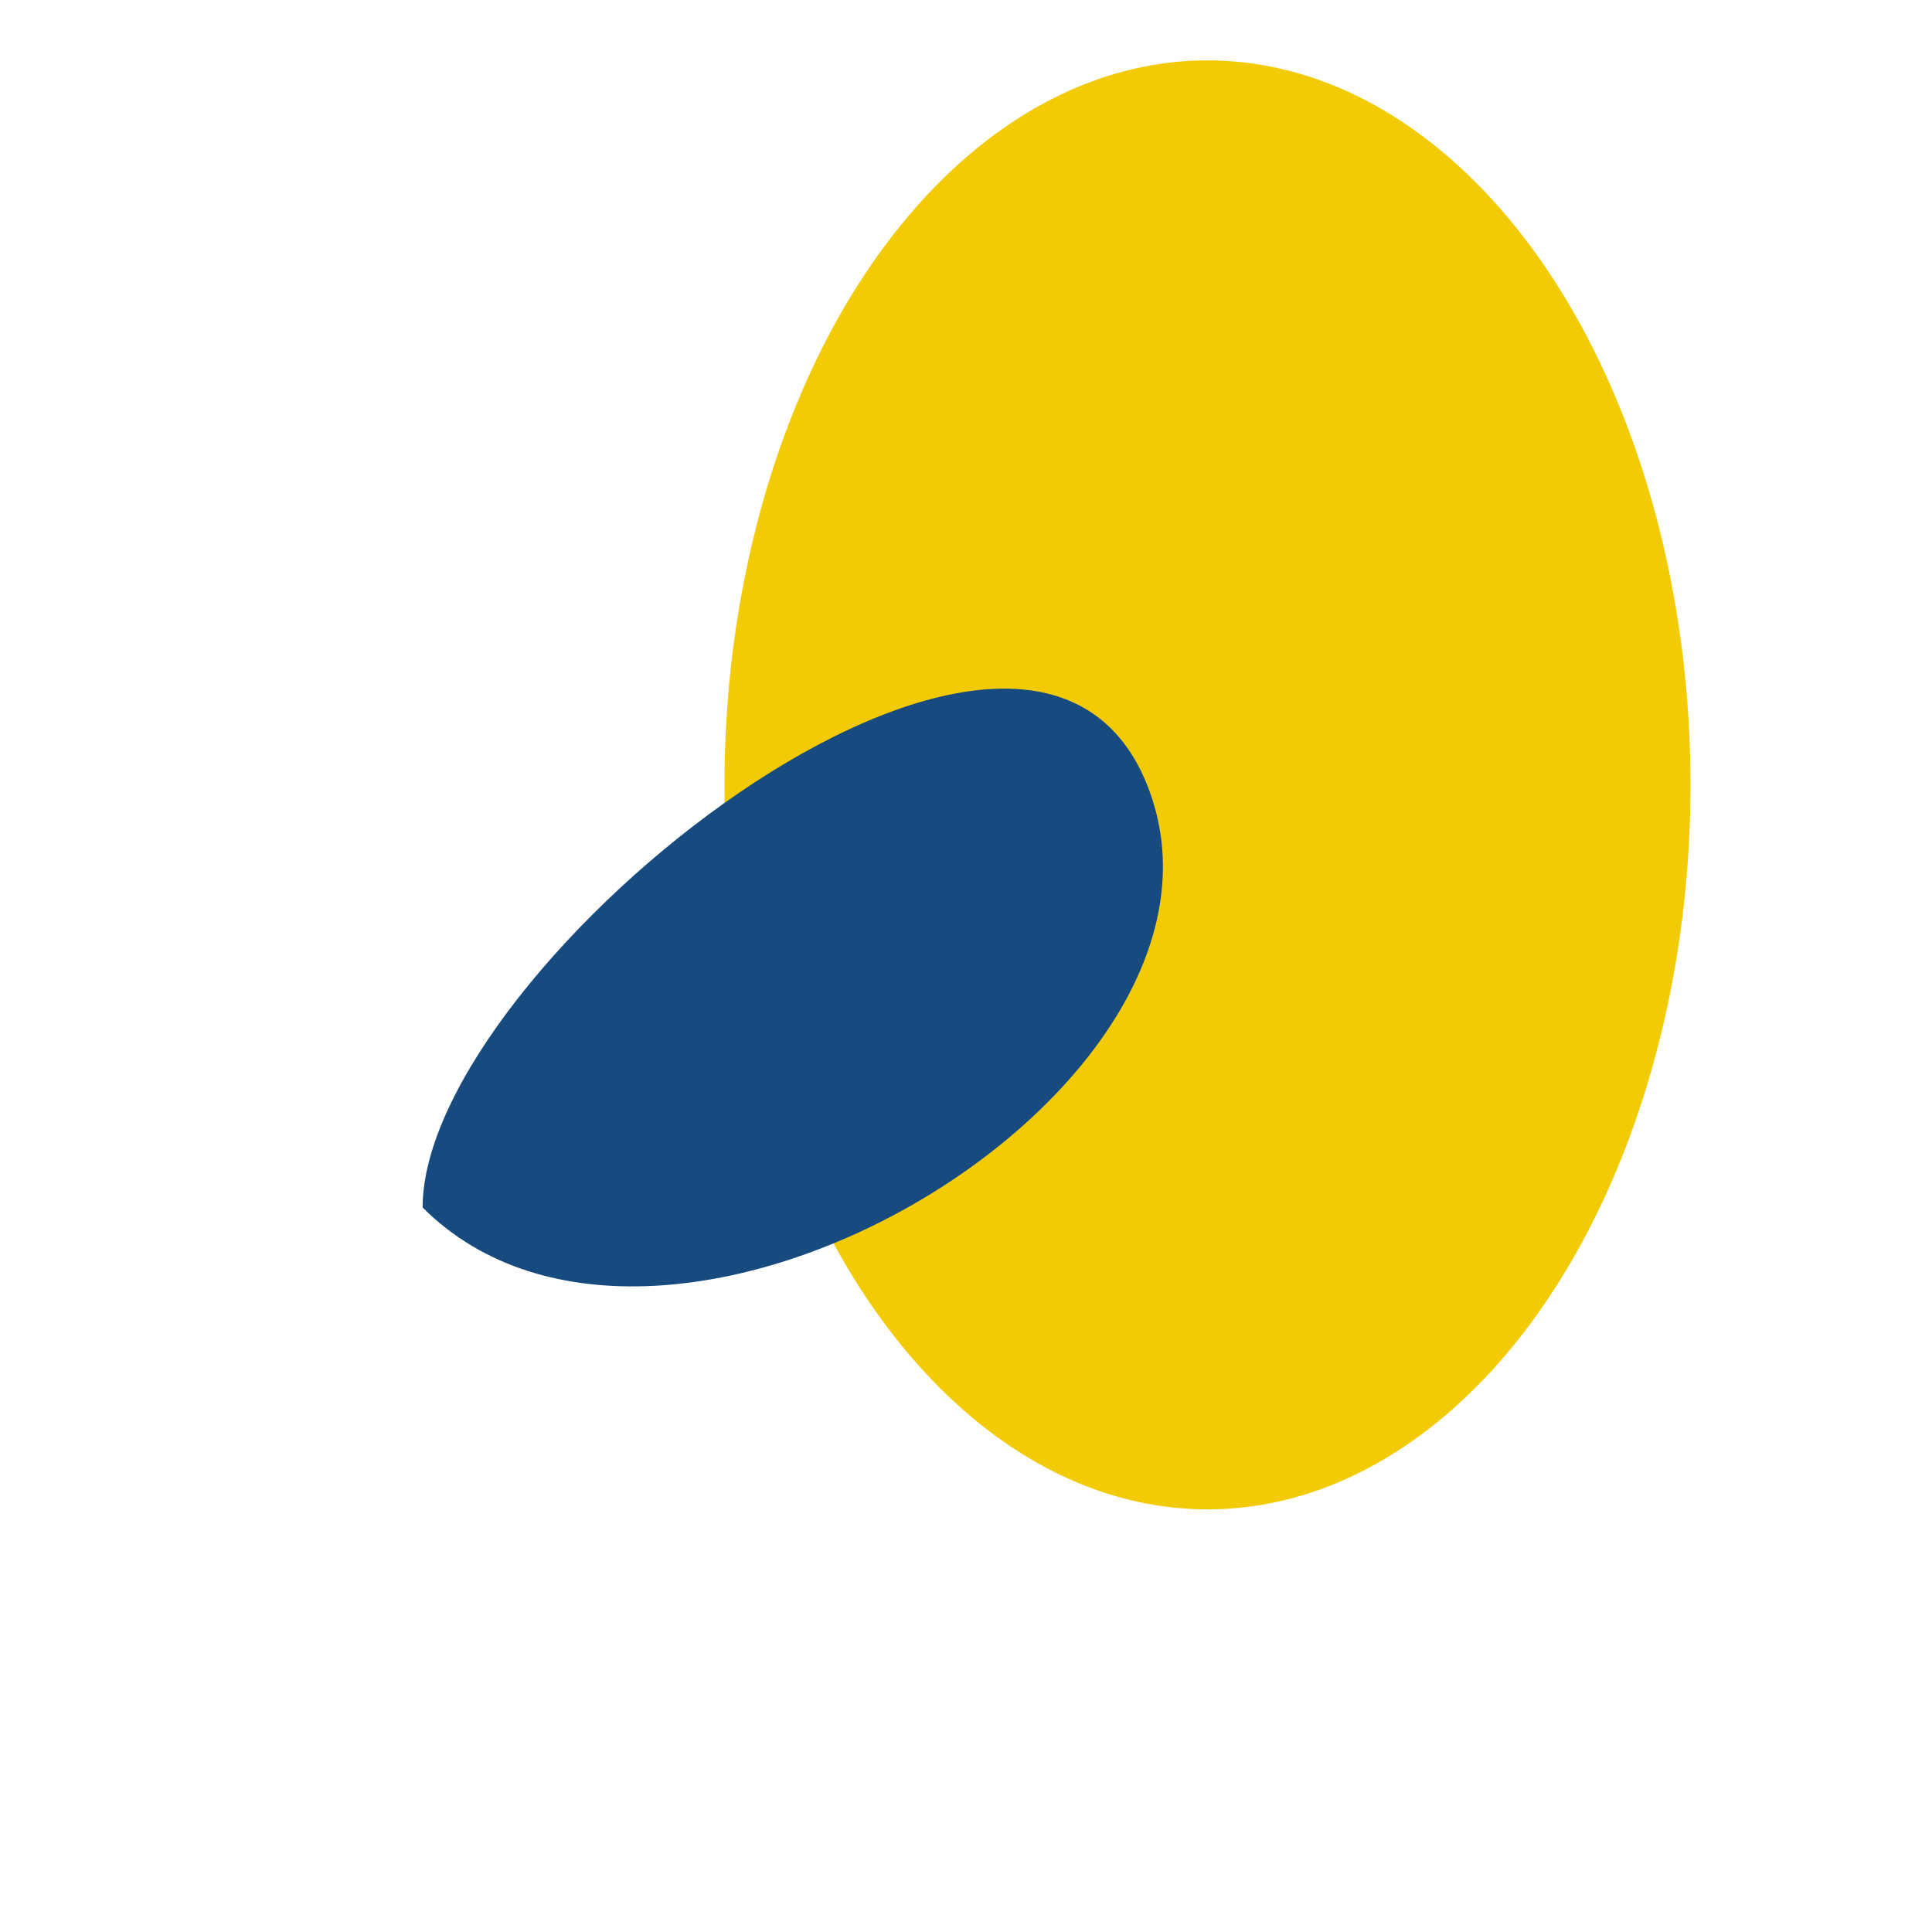
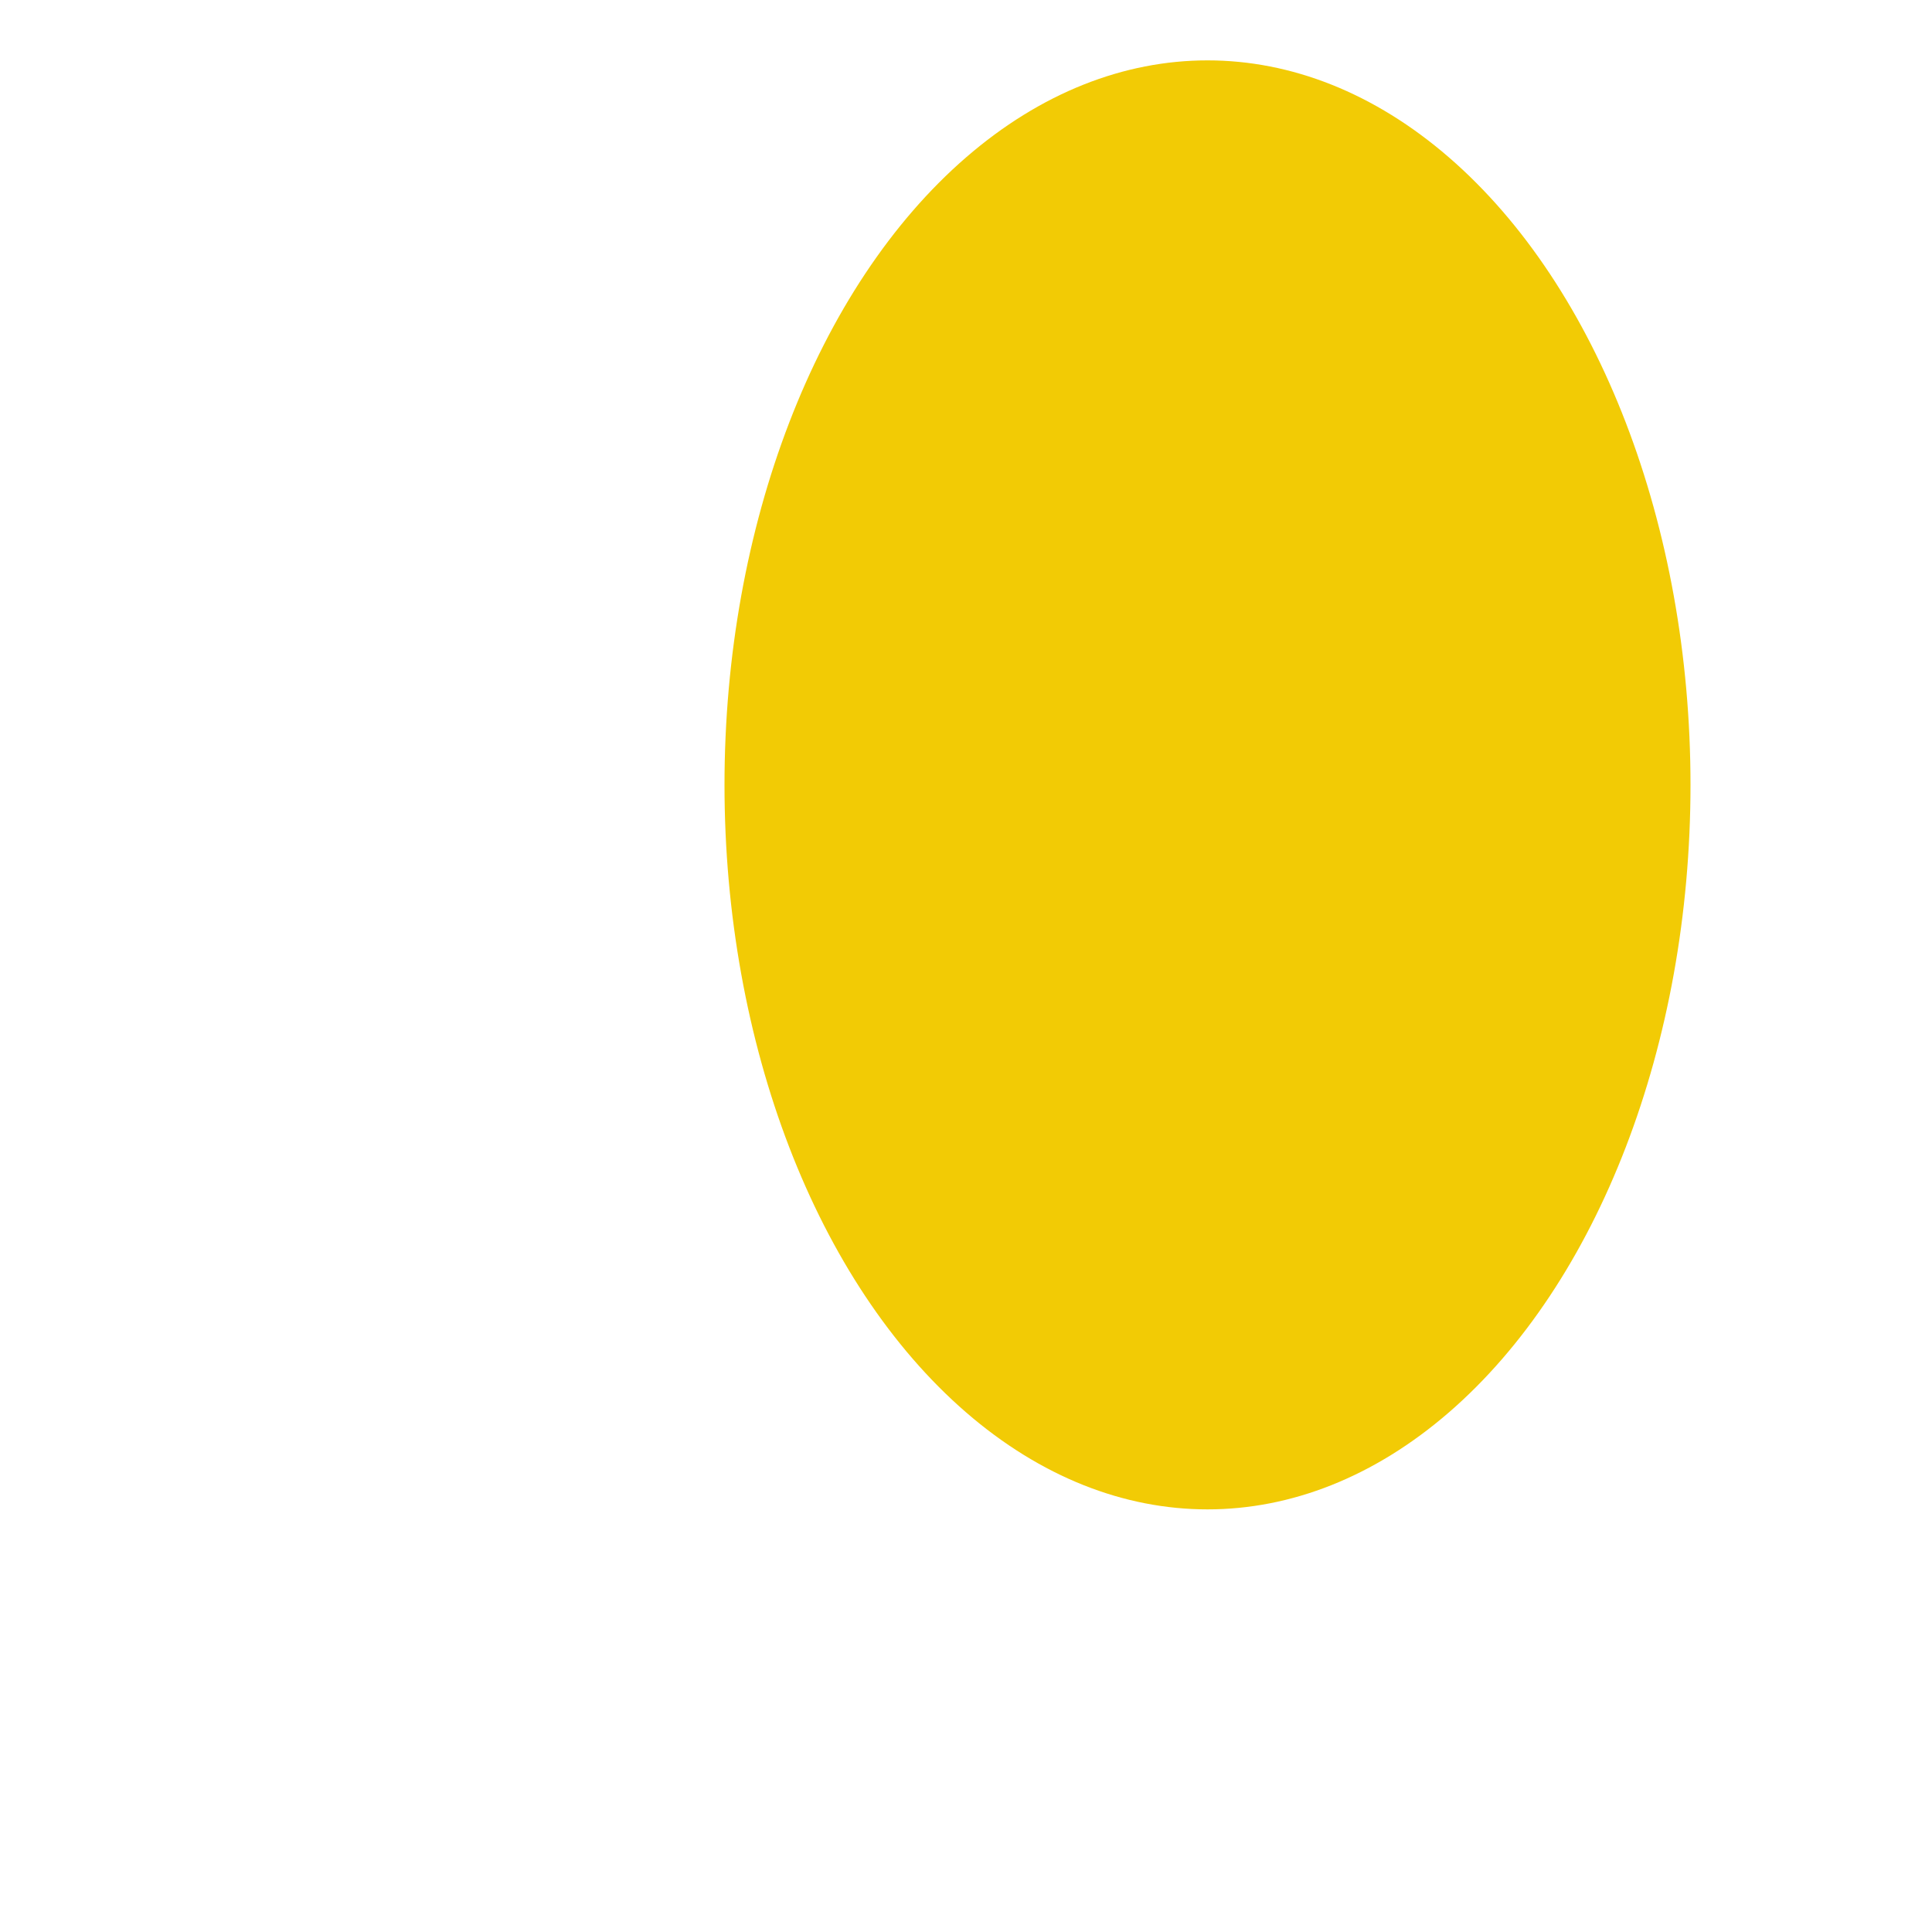
<svg xmlns="http://www.w3.org/2000/svg" width="32" height="32" viewBox="0 0 32 32">
  <ellipse cx="20" cy="13" rx="8" ry="12" fill="#F2CB05" />
-   <path d="M7 20c4 4 14-2 12-7S7 16 7 20z" fill="#174B7F" />
</svg>